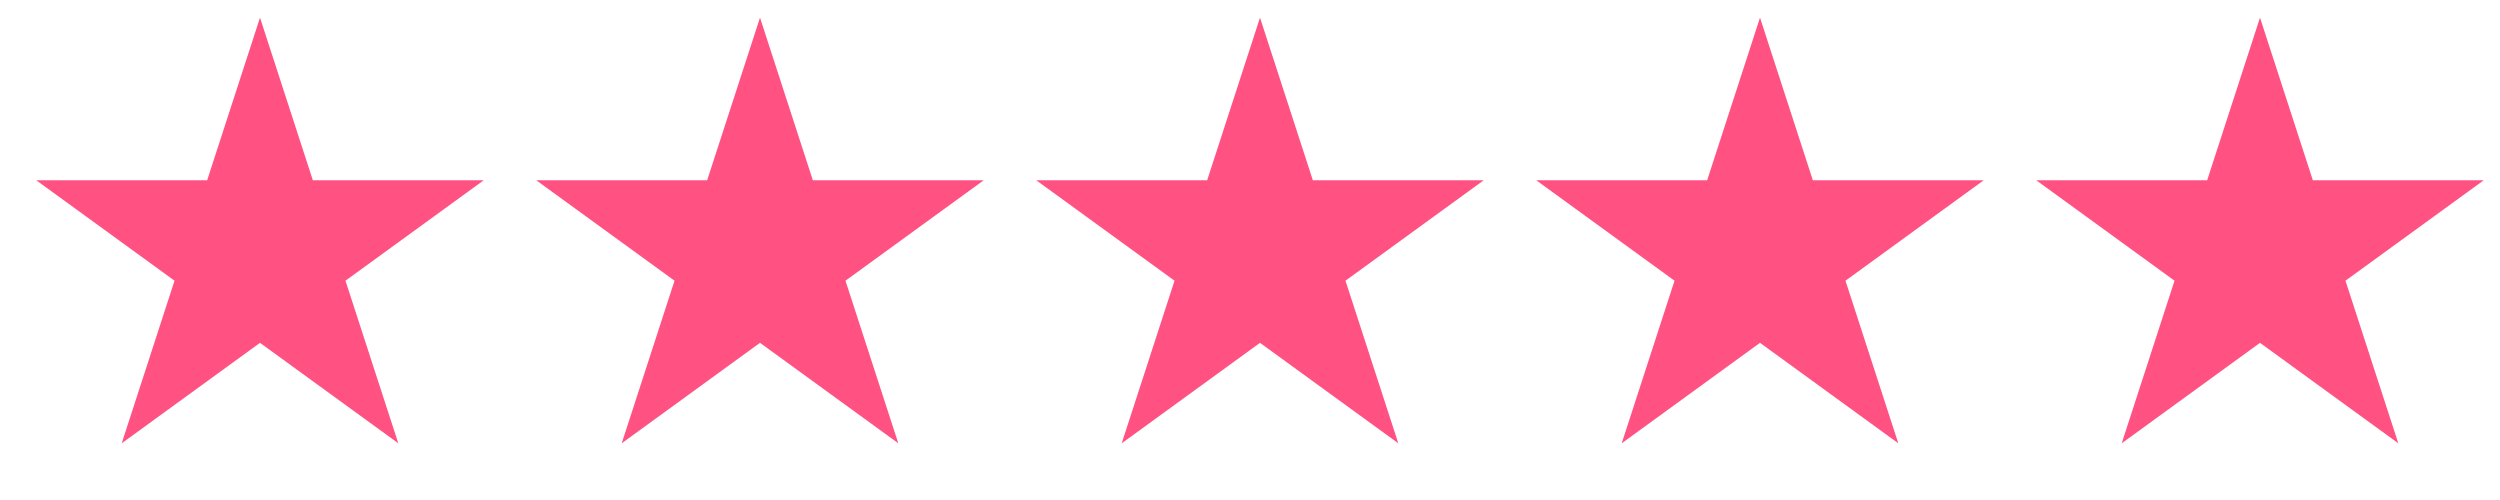
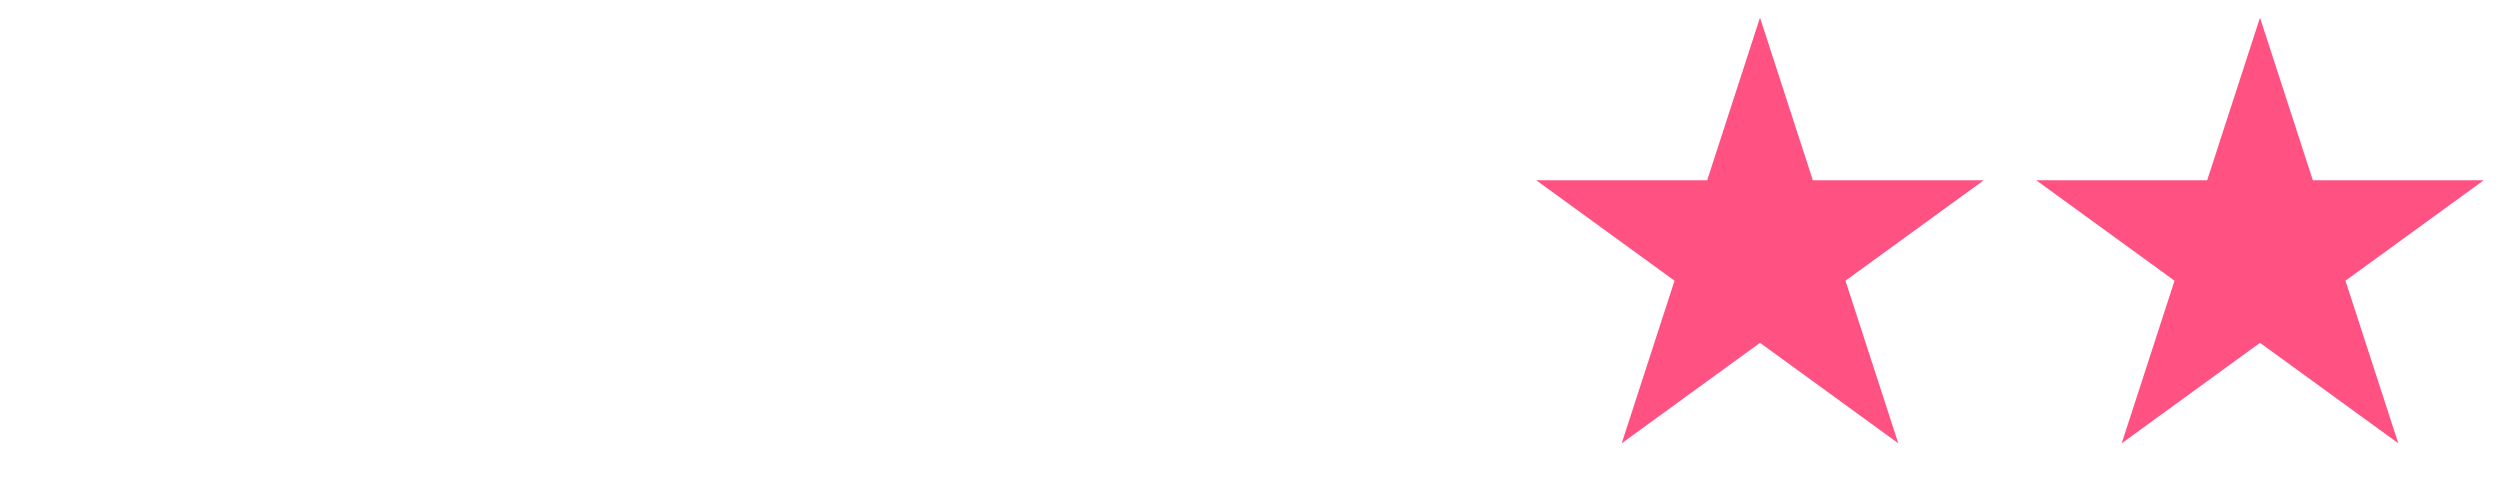
<svg xmlns="http://www.w3.org/2000/svg" width="85" height="17" viewBox="0 0 85 17" fill="none">
  <g clip-path="url(#clip0_64_572)">
    <g clip-path="url(#clip1_64_572)">
      <g clip-path="url(#clip2_64_572)">
-         <path d="M8.84 0.6L10.636 6.128H16.448L11.746 9.544L13.542 15.072L8.84 11.656L4.138 15.072L5.934 9.544L1.231 6.128H7.044L8.84 0.6Z" fill="#FF5182" />
-         <path d="M25.84 0.6L27.636 6.128H33.448L28.746 9.544L30.542 15.072L25.84 11.656L21.138 15.072L22.934 9.544L18.231 6.128H24.044L25.84 0.6Z" fill="#FF5182" />
-         <path d="M42.84 0.6L44.636 6.128H50.448L45.746 9.544L47.542 15.072L42.84 11.656L38.138 15.072L39.934 9.544L35.231 6.128H41.044L42.84 0.6Z" fill="#FF5182" />
        <path d="M59.84 0.6L61.636 6.128H67.448L62.746 9.544L64.542 15.072L59.84 11.656L55.138 15.072L56.934 9.544L52.231 6.128H58.044L59.84 0.6Z" fill="#FF5182" />
        <path d="M76.84 0.6L78.636 6.128H84.448L79.746 9.544L81.542 15.072L76.84 11.656L72.138 15.072L73.934 9.544L69.231 6.128H75.044L76.84 0.6Z" fill="#FF5182" />
      </g>
    </g>
  </g>
  <defs>
    <clipPath id="clip0_64_572">
      <rect width="84" height="16" fill="white" transform="translate(0.84 0.6)" />
    </clipPath>
    <clipPath id="clip1_64_572">
      <rect width="84" height="16" fill="white" transform="translate(0.84 0.6)" />
    </clipPath>
    <clipPath id="clip2_64_572">
      <rect width="84" height="16" fill="white" transform="translate(0.84 0.6)" />
    </clipPath>
  </defs>
</svg>